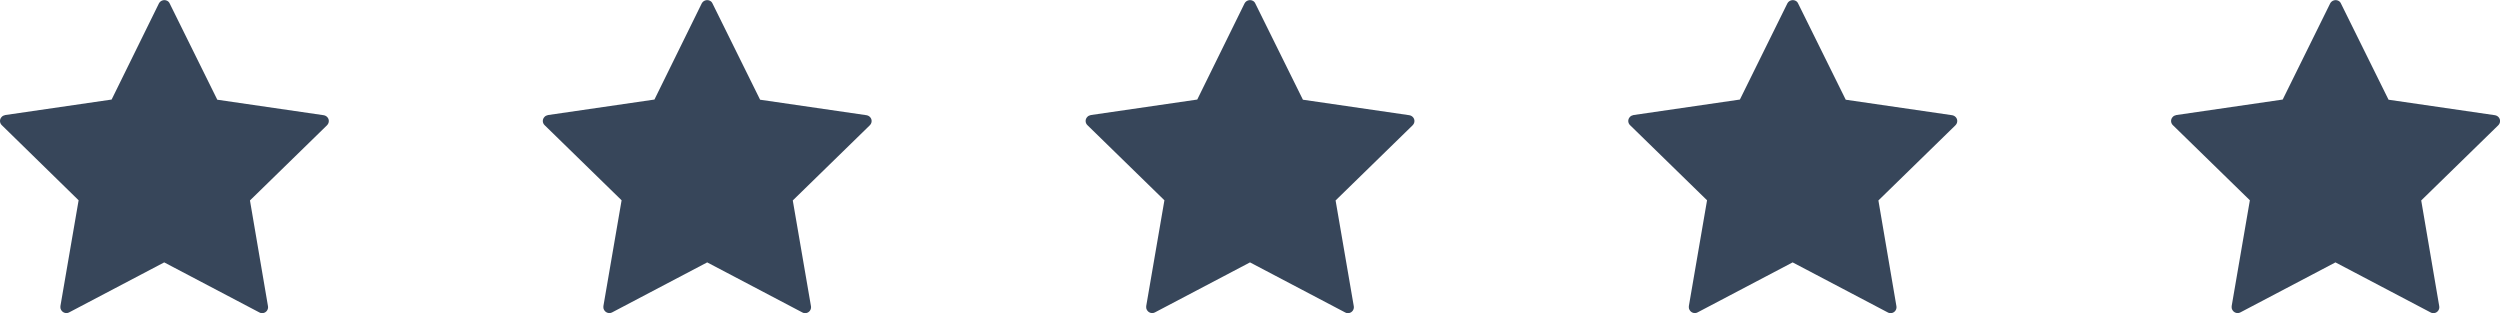
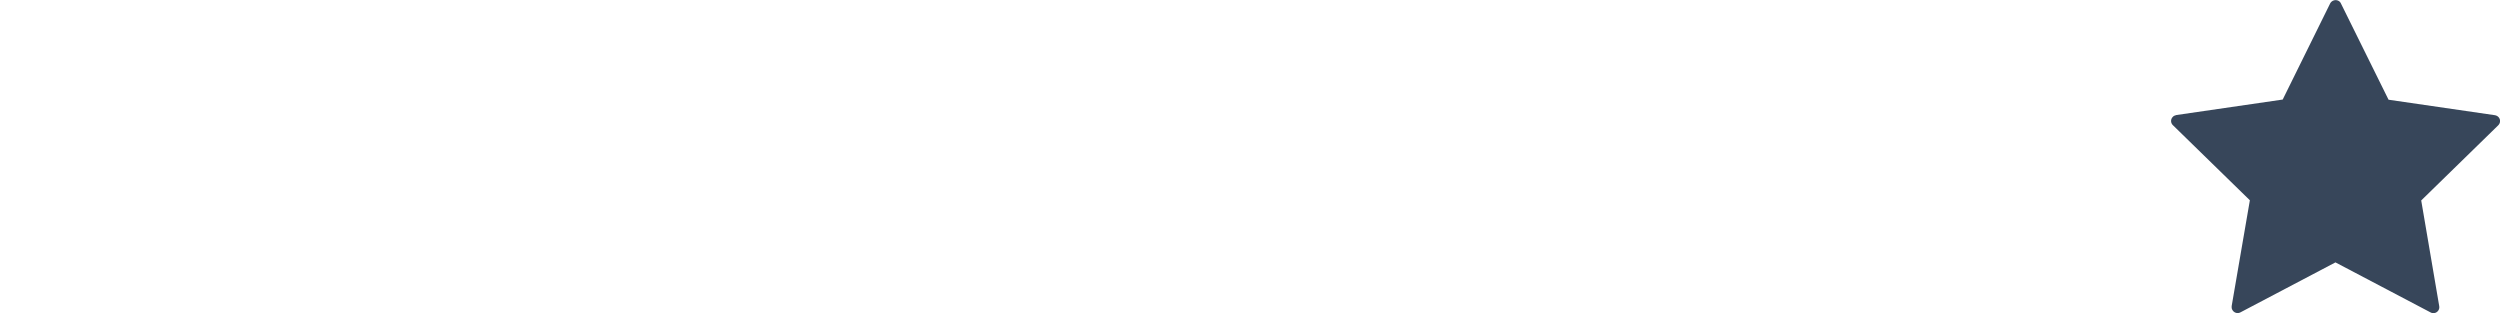
<svg xmlns="http://www.w3.org/2000/svg" version="1.1" id="Layer_1" x="0px" y="0px" viewBox="0 0 1469.2 184.1" style="enable-background:new 0 0 1469.2 184.1;" xml:space="preserve">
  <style type="text/css">
	.st0{fill:#37465A;}
</style>
  <g id="Layer_2_00000080891021487861743560000014930230132332324534_">
    <g id="Layer_1-2">
-       <path class="st0" d="M99.7,2l28,56.6l62.5,9.1c1.9,0.3,3.3,2,3,3.9c-0.1,0.8-0.5,1.5-1.1,2.1l-45.2,44.1l10.6,62.2    c0.3,1.9-1,3.7-2.9,4c-0.8,0.1-1.5,0-2.2-0.4l-55.9-29.4l-55.9,29.4c-1.7,0.9-3.8,0.2-4.7-1.5c-0.4-0.7-0.5-1.5-0.4-2.2l10.7-62.2    L1.1,73.6c-1.4-1.3-1.5-3.5-0.1-4.9c0.5-0.6,1.3-0.9,2.1-1.1l62.5-9.1L93.4,2c0.9-1.7,3-2.4,4.7-1.6C98.8,0.7,99.4,1.3,99.7,2z" />
-       <path class="st0" d="M418.7,2l28,56.6l62.5,9.1c1.9,0.3,3.3,2,3,3.9c-0.1,0.8-0.5,1.5-1.1,2.1l-45.2,44.1l10.7,62.2    c0.3,1.9-1,3.7-2.9,4c-0.8,0.1-1.5,0-2.2-0.4l-55.9-29.4l-55.9,29.4c-1.7,0.9-3.8,0.2-4.7-1.5c-0.4-0.7-0.5-1.5-0.4-2.2l10.7-62.2    l-45.2-44.1c-1.4-1.3-1.5-3.5-0.1-4.9c0.5-0.6,1.3-0.9,2.1-1.1l62.5-9.1L412.4,2c0.9-1.7,3-2.4,4.7-1.6    C417.8,0.7,418.4,1.3,418.7,2z" />
-       <path class="st0" d="M737.7,2l28,56.6l62.5,9.1c1.9,0.3,3.3,2,3,3.9c-0.1,0.8-0.5,1.5-1.1,2.1l-45.2,44.1l10.7,62.2    c0.3,1.9-1,3.7-2.9,4c-0.8,0.1-1.5,0-2.2-0.4l-55.9-29.4l-55.9,29.4c-1.7,0.9-3.8,0.2-4.7-1.5c-0.4-0.7-0.5-1.5-0.4-2.2l10.7-62.2    l-45.2-44.1c-1.4-1.3-1.5-3.5-0.1-4.9c0.5-0.6,1.3-0.9,2.1-1.1l62.5-9.1L731.4,2c0.9-1.7,3-2.4,4.7-1.6    C736.8,0.7,737.4,1.3,737.7,2z" />
-       <path class="st0" d="M1056.7,2l28,56.6l62.5,9.1c1.9,0.3,3.3,2,3,3.9c-0.1,0.8-0.5,1.5-1.1,2.1l-45.2,44.1l10.6,62.2    c0.3,1.9-1,3.7-2.9,4c-0.8,0.1-1.5,0-2.2-0.4l-55.9-29.4l-55.9,29.4c-1.7,0.9-3.8,0.2-4.7-1.5c-0.4-0.7-0.5-1.5-0.4-2.2l10.7-62.2    l-45.2-44.1c-1.4-1.3-1.5-3.5-0.1-4.9c0.5-0.6,1.3-0.9,2.1-1.1l62.5-9.1L1050.4,2c0.9-1.7,3-2.4,4.7-1.6    C1055.8,0.7,1056.4,1.3,1056.7,2z" />
      <path class="st0" d="M1375.7,2l28,56.6l62.5,9.1c1.9,0.3,3.3,2,3,3.9c-0.1,0.8-0.5,1.5-1.1,2.1l-45.2,44.1l10.6,62.2    c0.3,1.9-1,3.7-2.9,4c-0.8,0.1-1.5,0-2.2-0.4l-55.9-29.4l-55.9,29.4c-1.7,0.9-3.8,0.2-4.7-1.5c-0.4-0.7-0.5-1.5-0.4-2.2l10.7-62.2    l-45.2-44.1c-1.4-1.3-1.5-3.5-0.1-4.9c0.5-0.6,1.3-0.9,2.1-1.1l62.5-9.1L1369.4,2c0.9-1.7,3-2.4,4.7-1.6    C1374.8,0.7,1375.4,1.3,1375.7,2z" />
    </g>
  </g>
</svg>